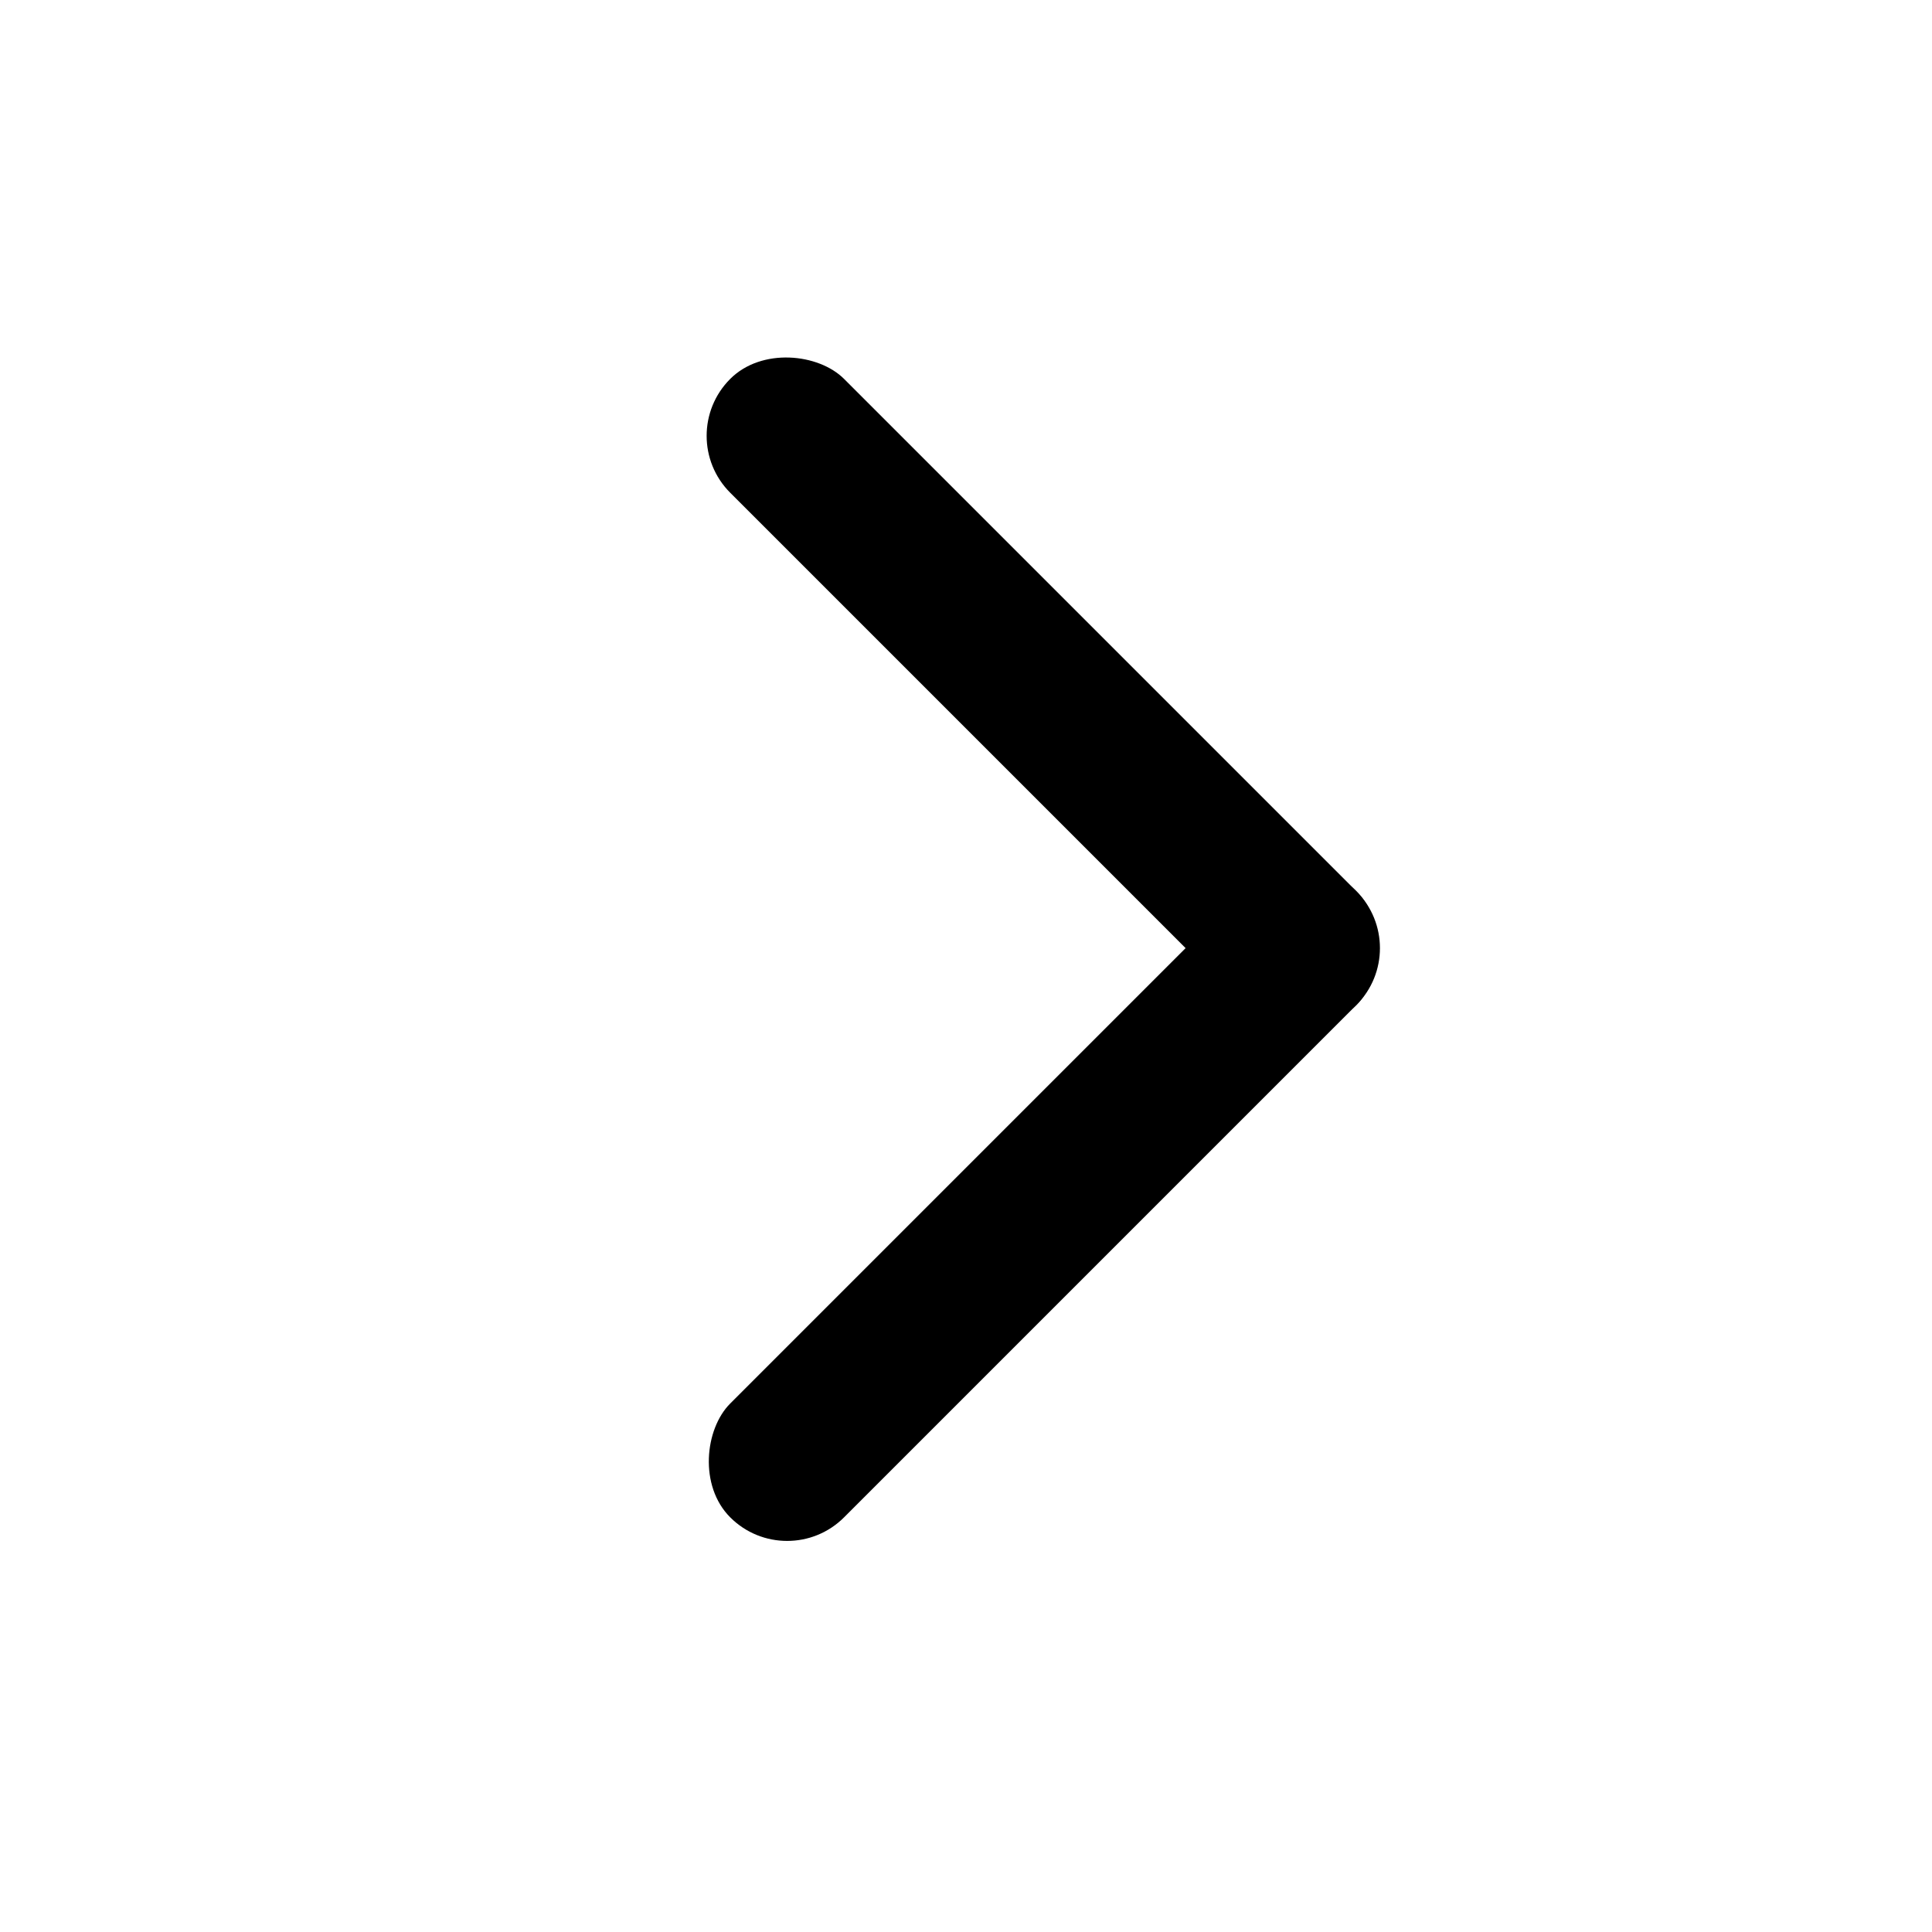
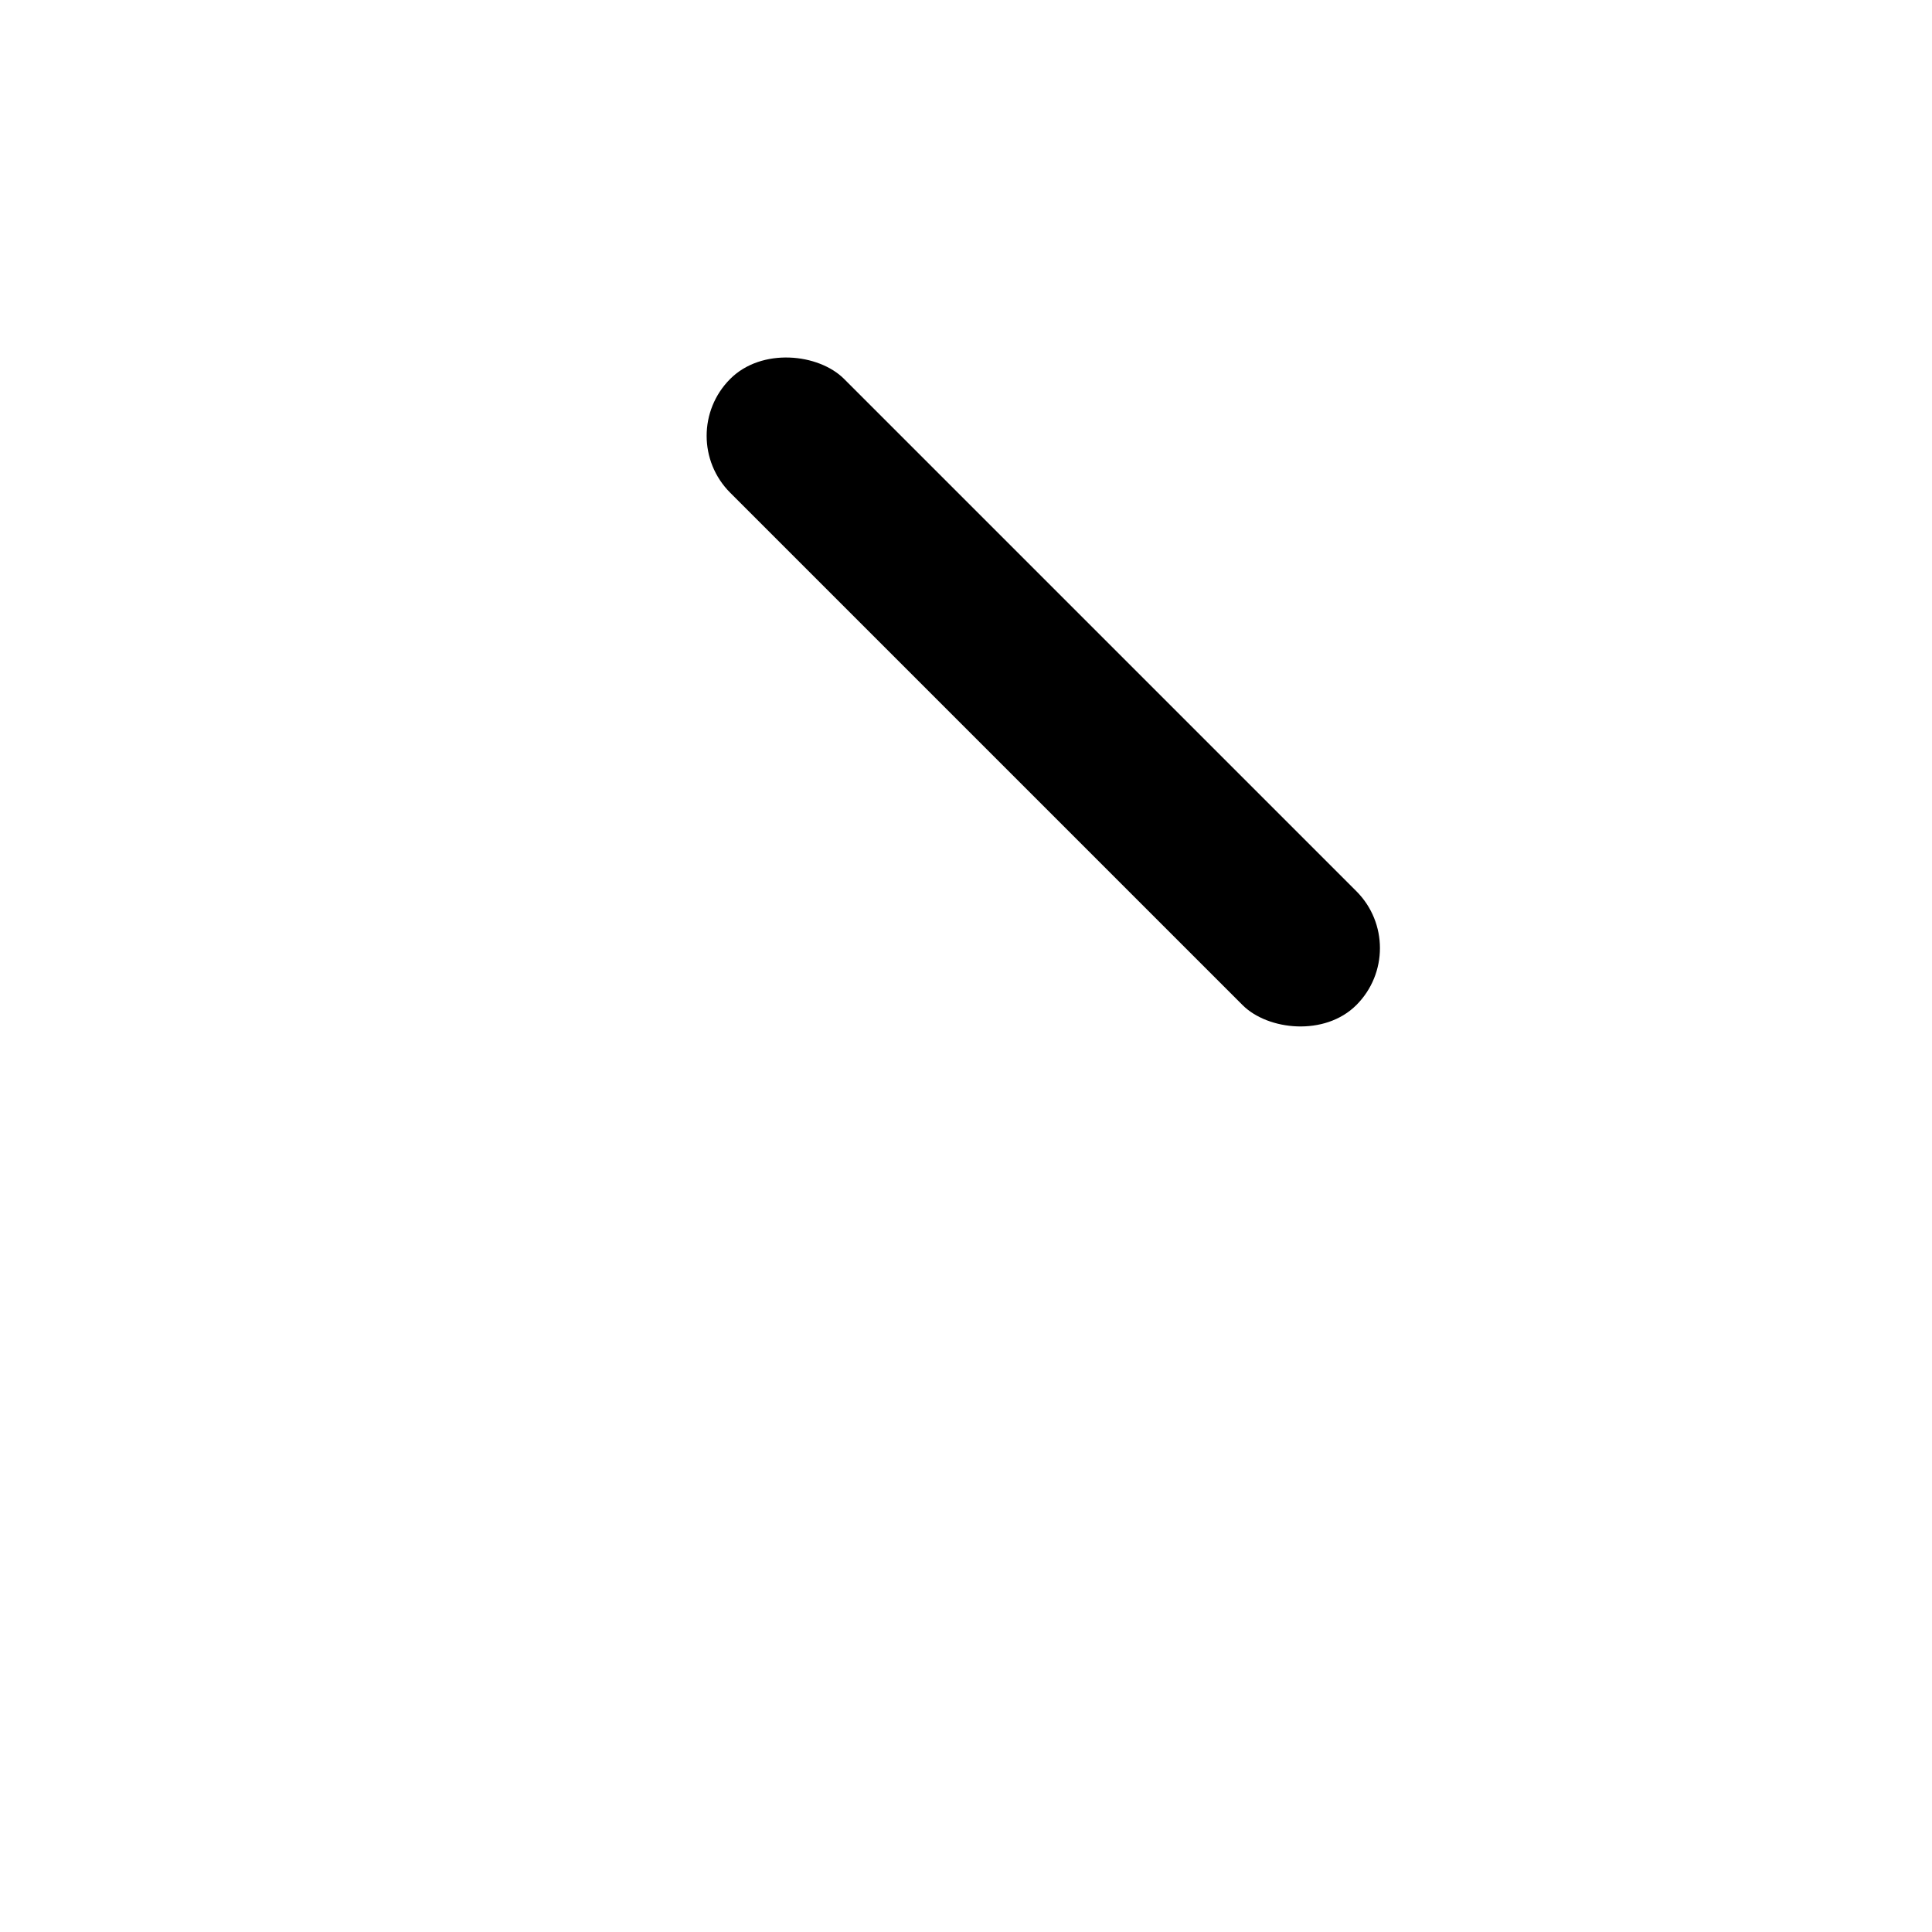
<svg xmlns="http://www.w3.org/2000/svg" width="24" height="24" viewBox="0 0 24 24">
  <defs>
    <clipPath id="clip-ic_arrow_small">
      <rect width="24" height="24" />
    </clipPath>
  </defs>
  <g id="ic_arrow_small" clip-path="url(#clip-ic_arrow_small)">
    <g id="Gruppe_6209" data-name="Gruppe 6209" transform="translate(-1448.276 2654.236) rotate(-45)">
      <rect id="Rechteck_2663" data-name="Rechteck 2663" width="2" height="11" rx="1" transform="translate(2903 -843)" fill="currentColor" />
-       <rect id="Rechteck_2664" data-name="Rechteck 2664" width="2" height="11" rx="1" transform="translate(2894 -832) rotate(-90)" fill="currentColor" />
    </g>
  </g>
</svg>